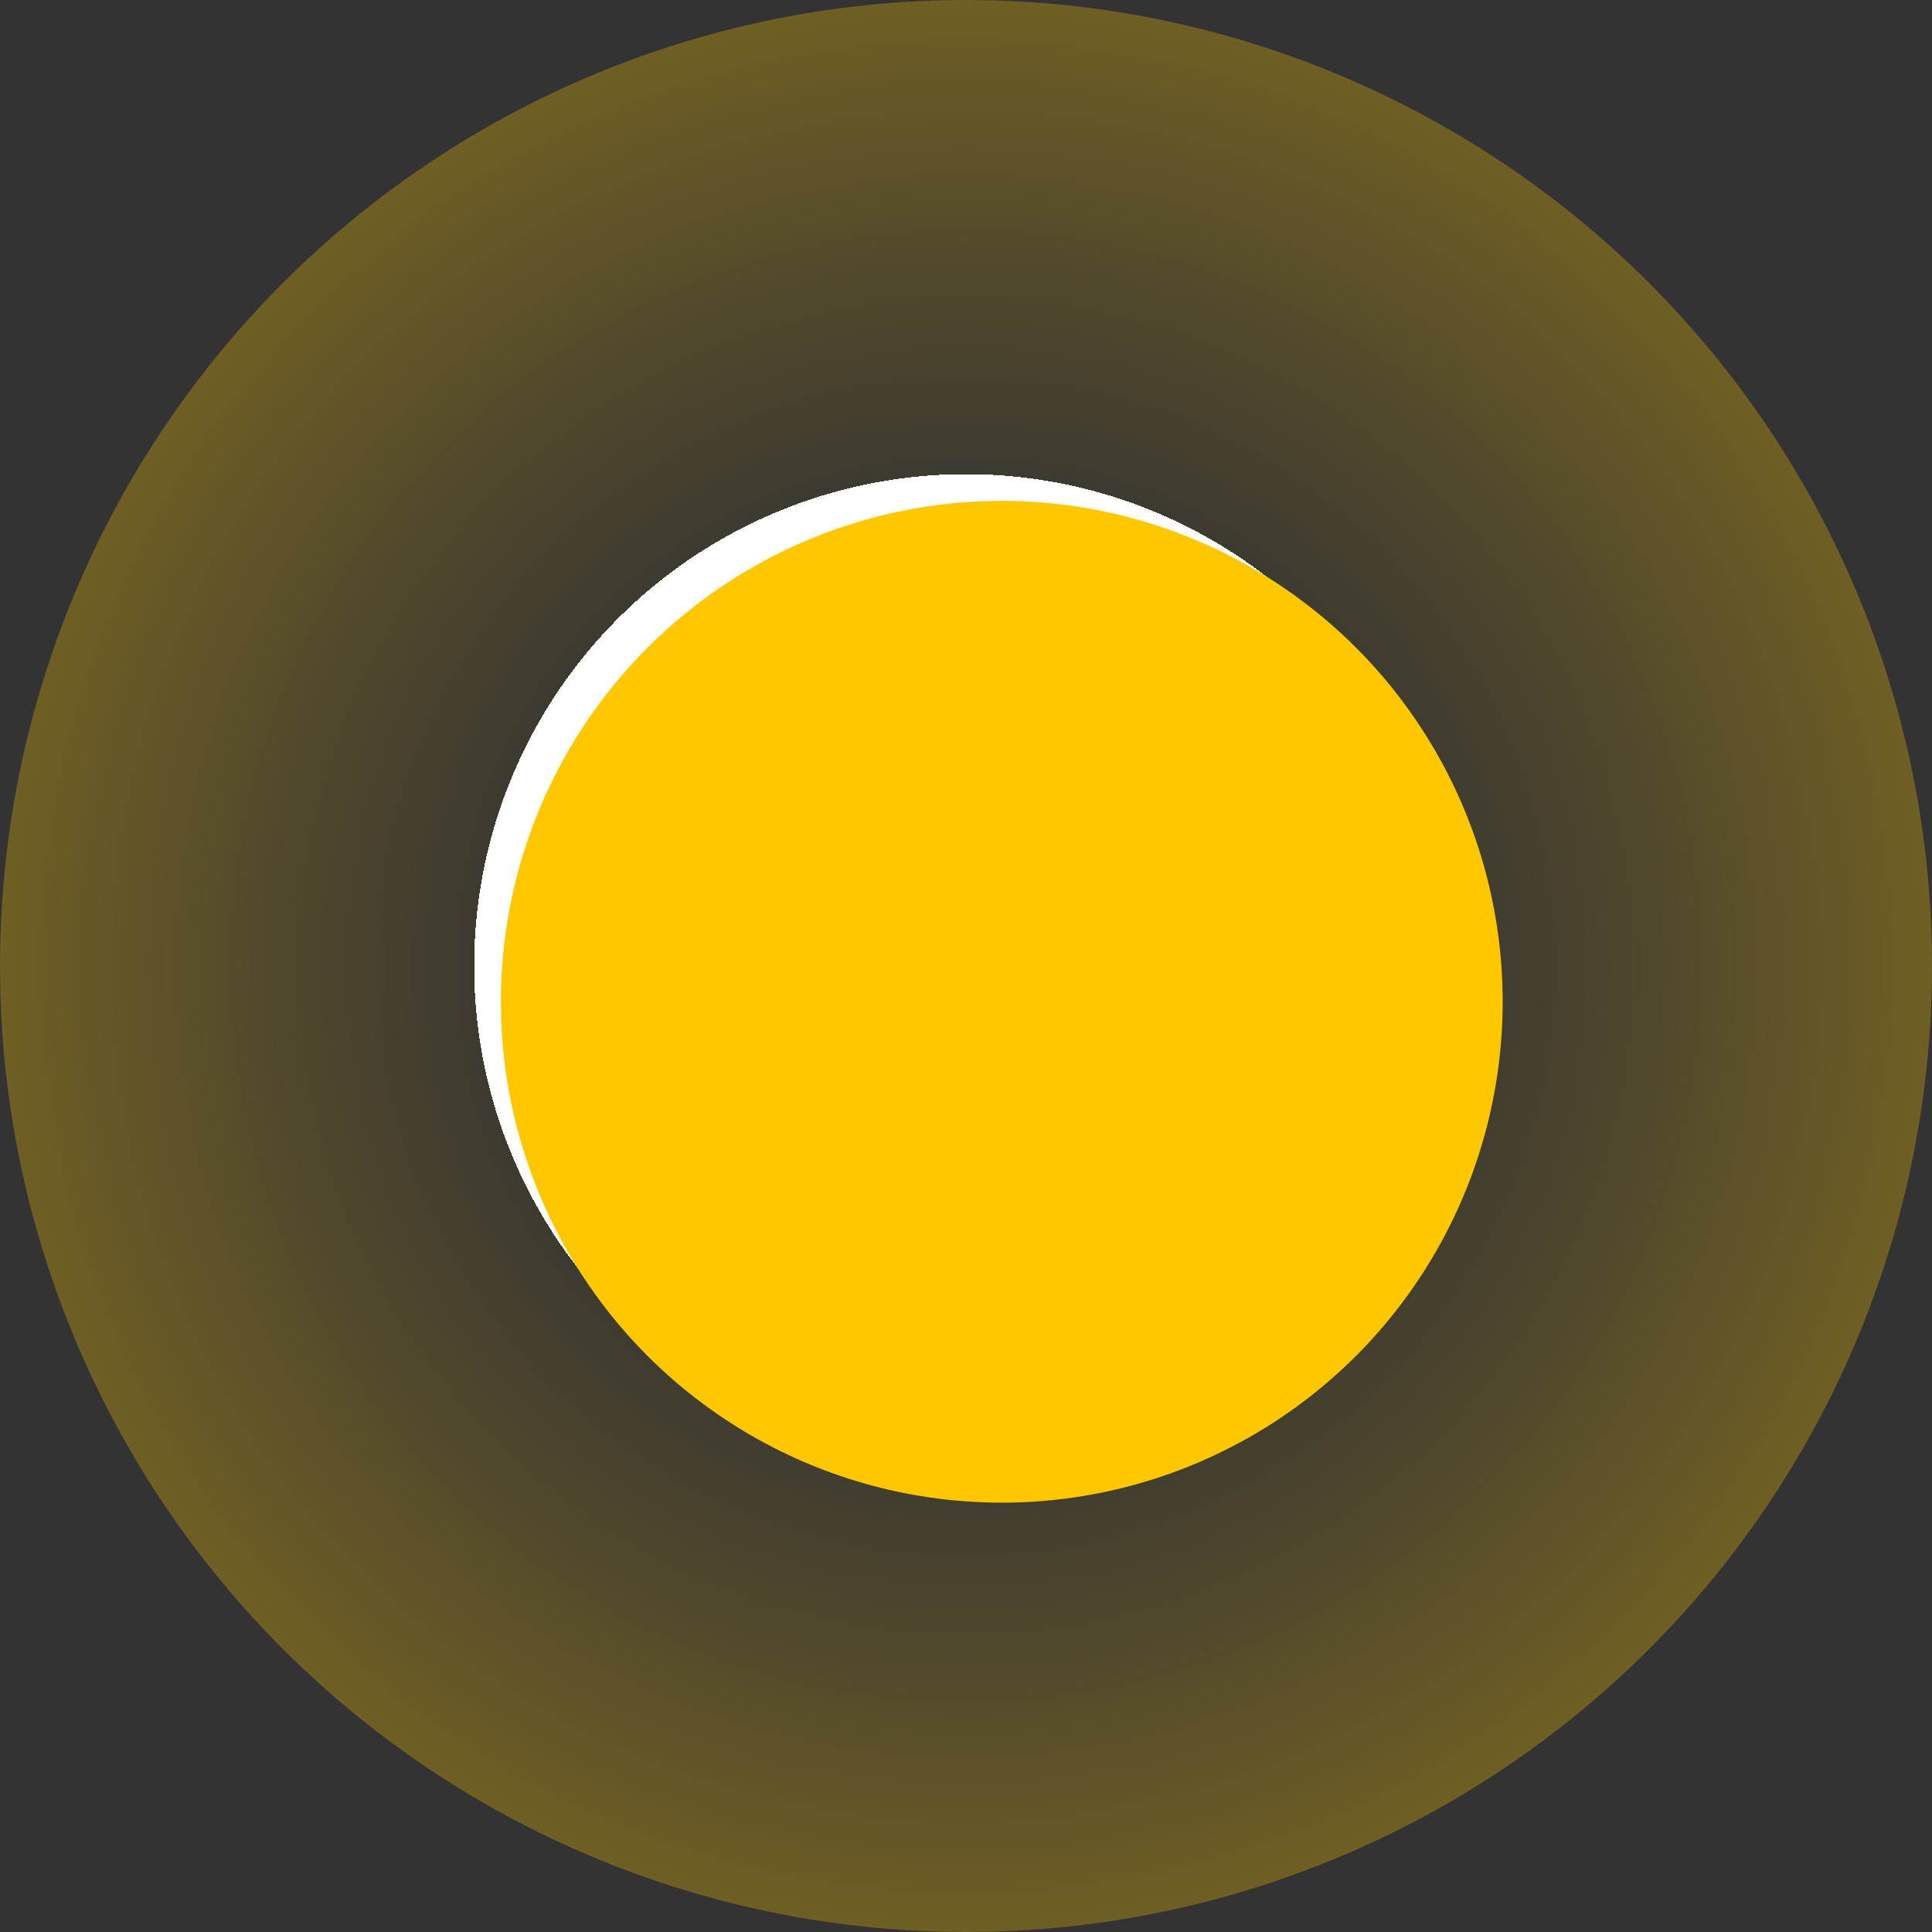
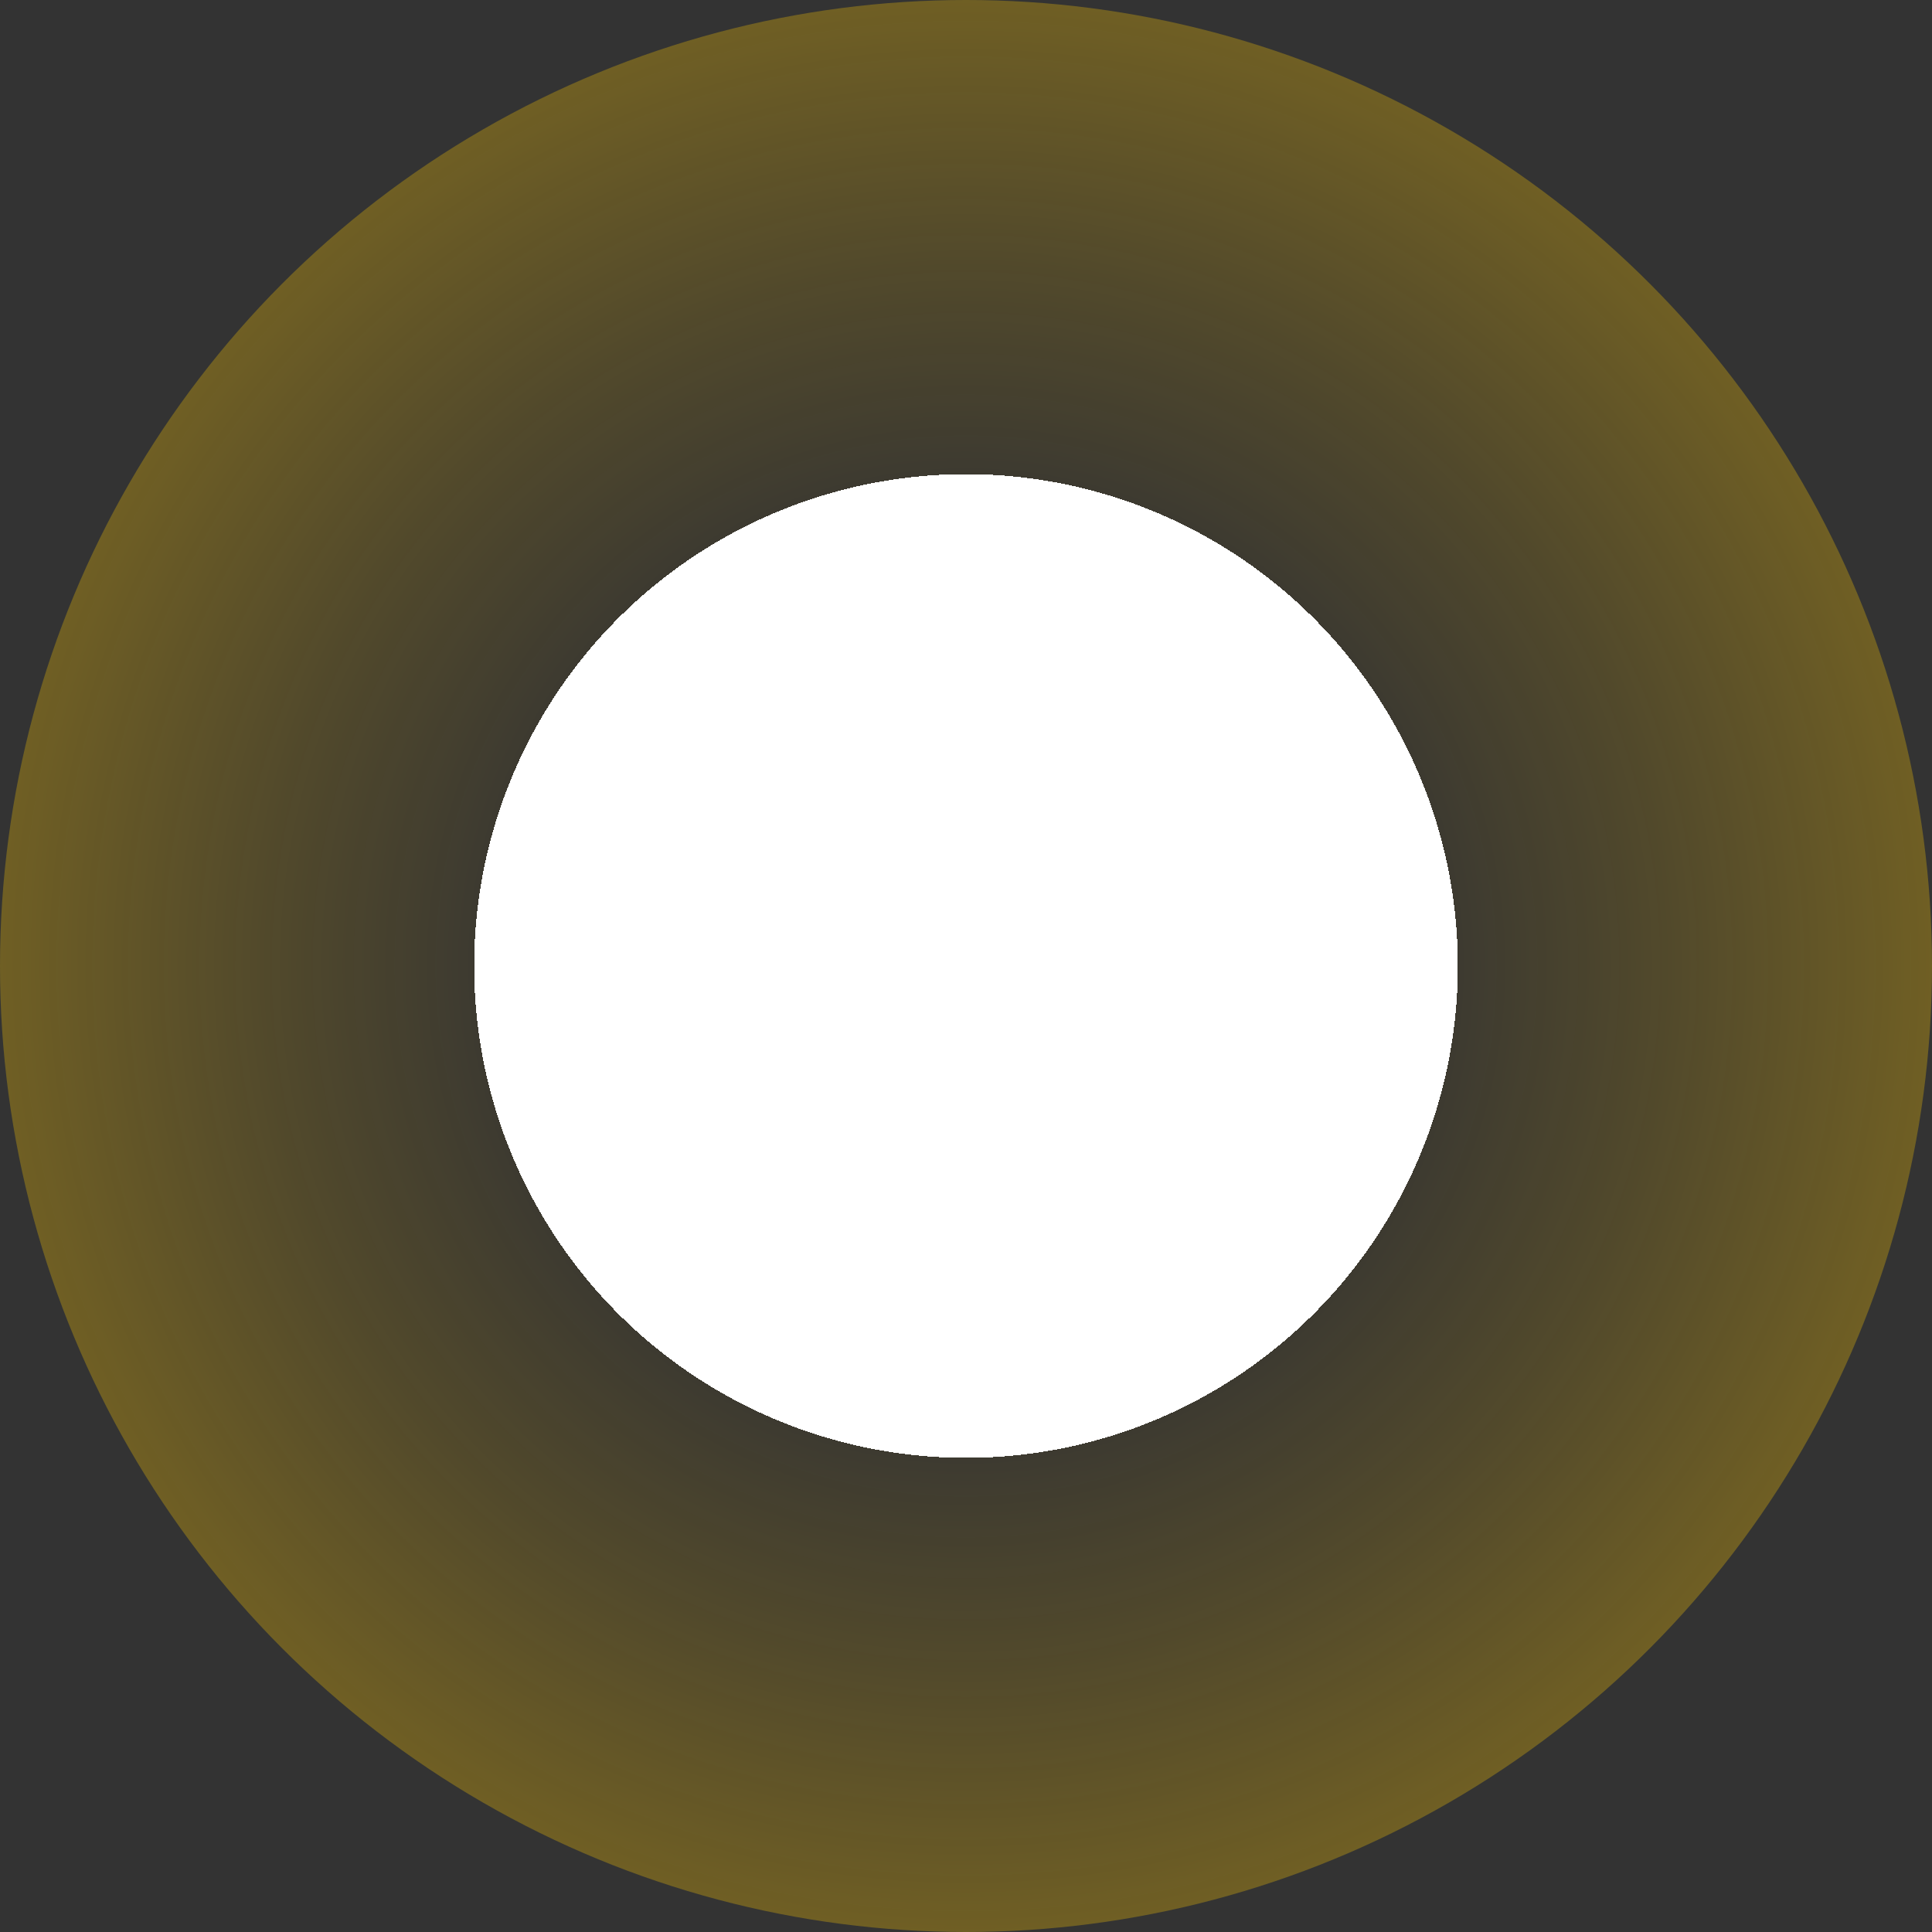
<svg xmlns="http://www.w3.org/2000/svg" width="27" height="27" viewBox="0 0 27 27" fill="none">
  <rect x="0" y="0" width="27" height="27" fill="#333333" stroke="none" />
  <circle cx="13.5" cy="13.5" r="13.5" fill="url(#paint0_radial)" />
-   <circle cx="14" cy="14" r="7" fill="#FFC700" />
  <defs>
    <radialGradient id="paint0_radial" cx="0" cy="0" r="1" gradientUnits="userSpaceOnUse" gradientTransform="translate(13.5 13.5) rotate(90) scale(13.5)">
      <stop offset="0.505" stop-color="white" />
      <stop offset="0.505" stop-color="#FFC700" stop-opacity="0.05" />
      <stop offset="0.719" stop-color="#FFC700" stop-opacity="0.15" />
      <stop offset="1" stop-color="#FFC700" stop-opacity="0.3" />
    </radialGradient>
  </defs>
</svg>